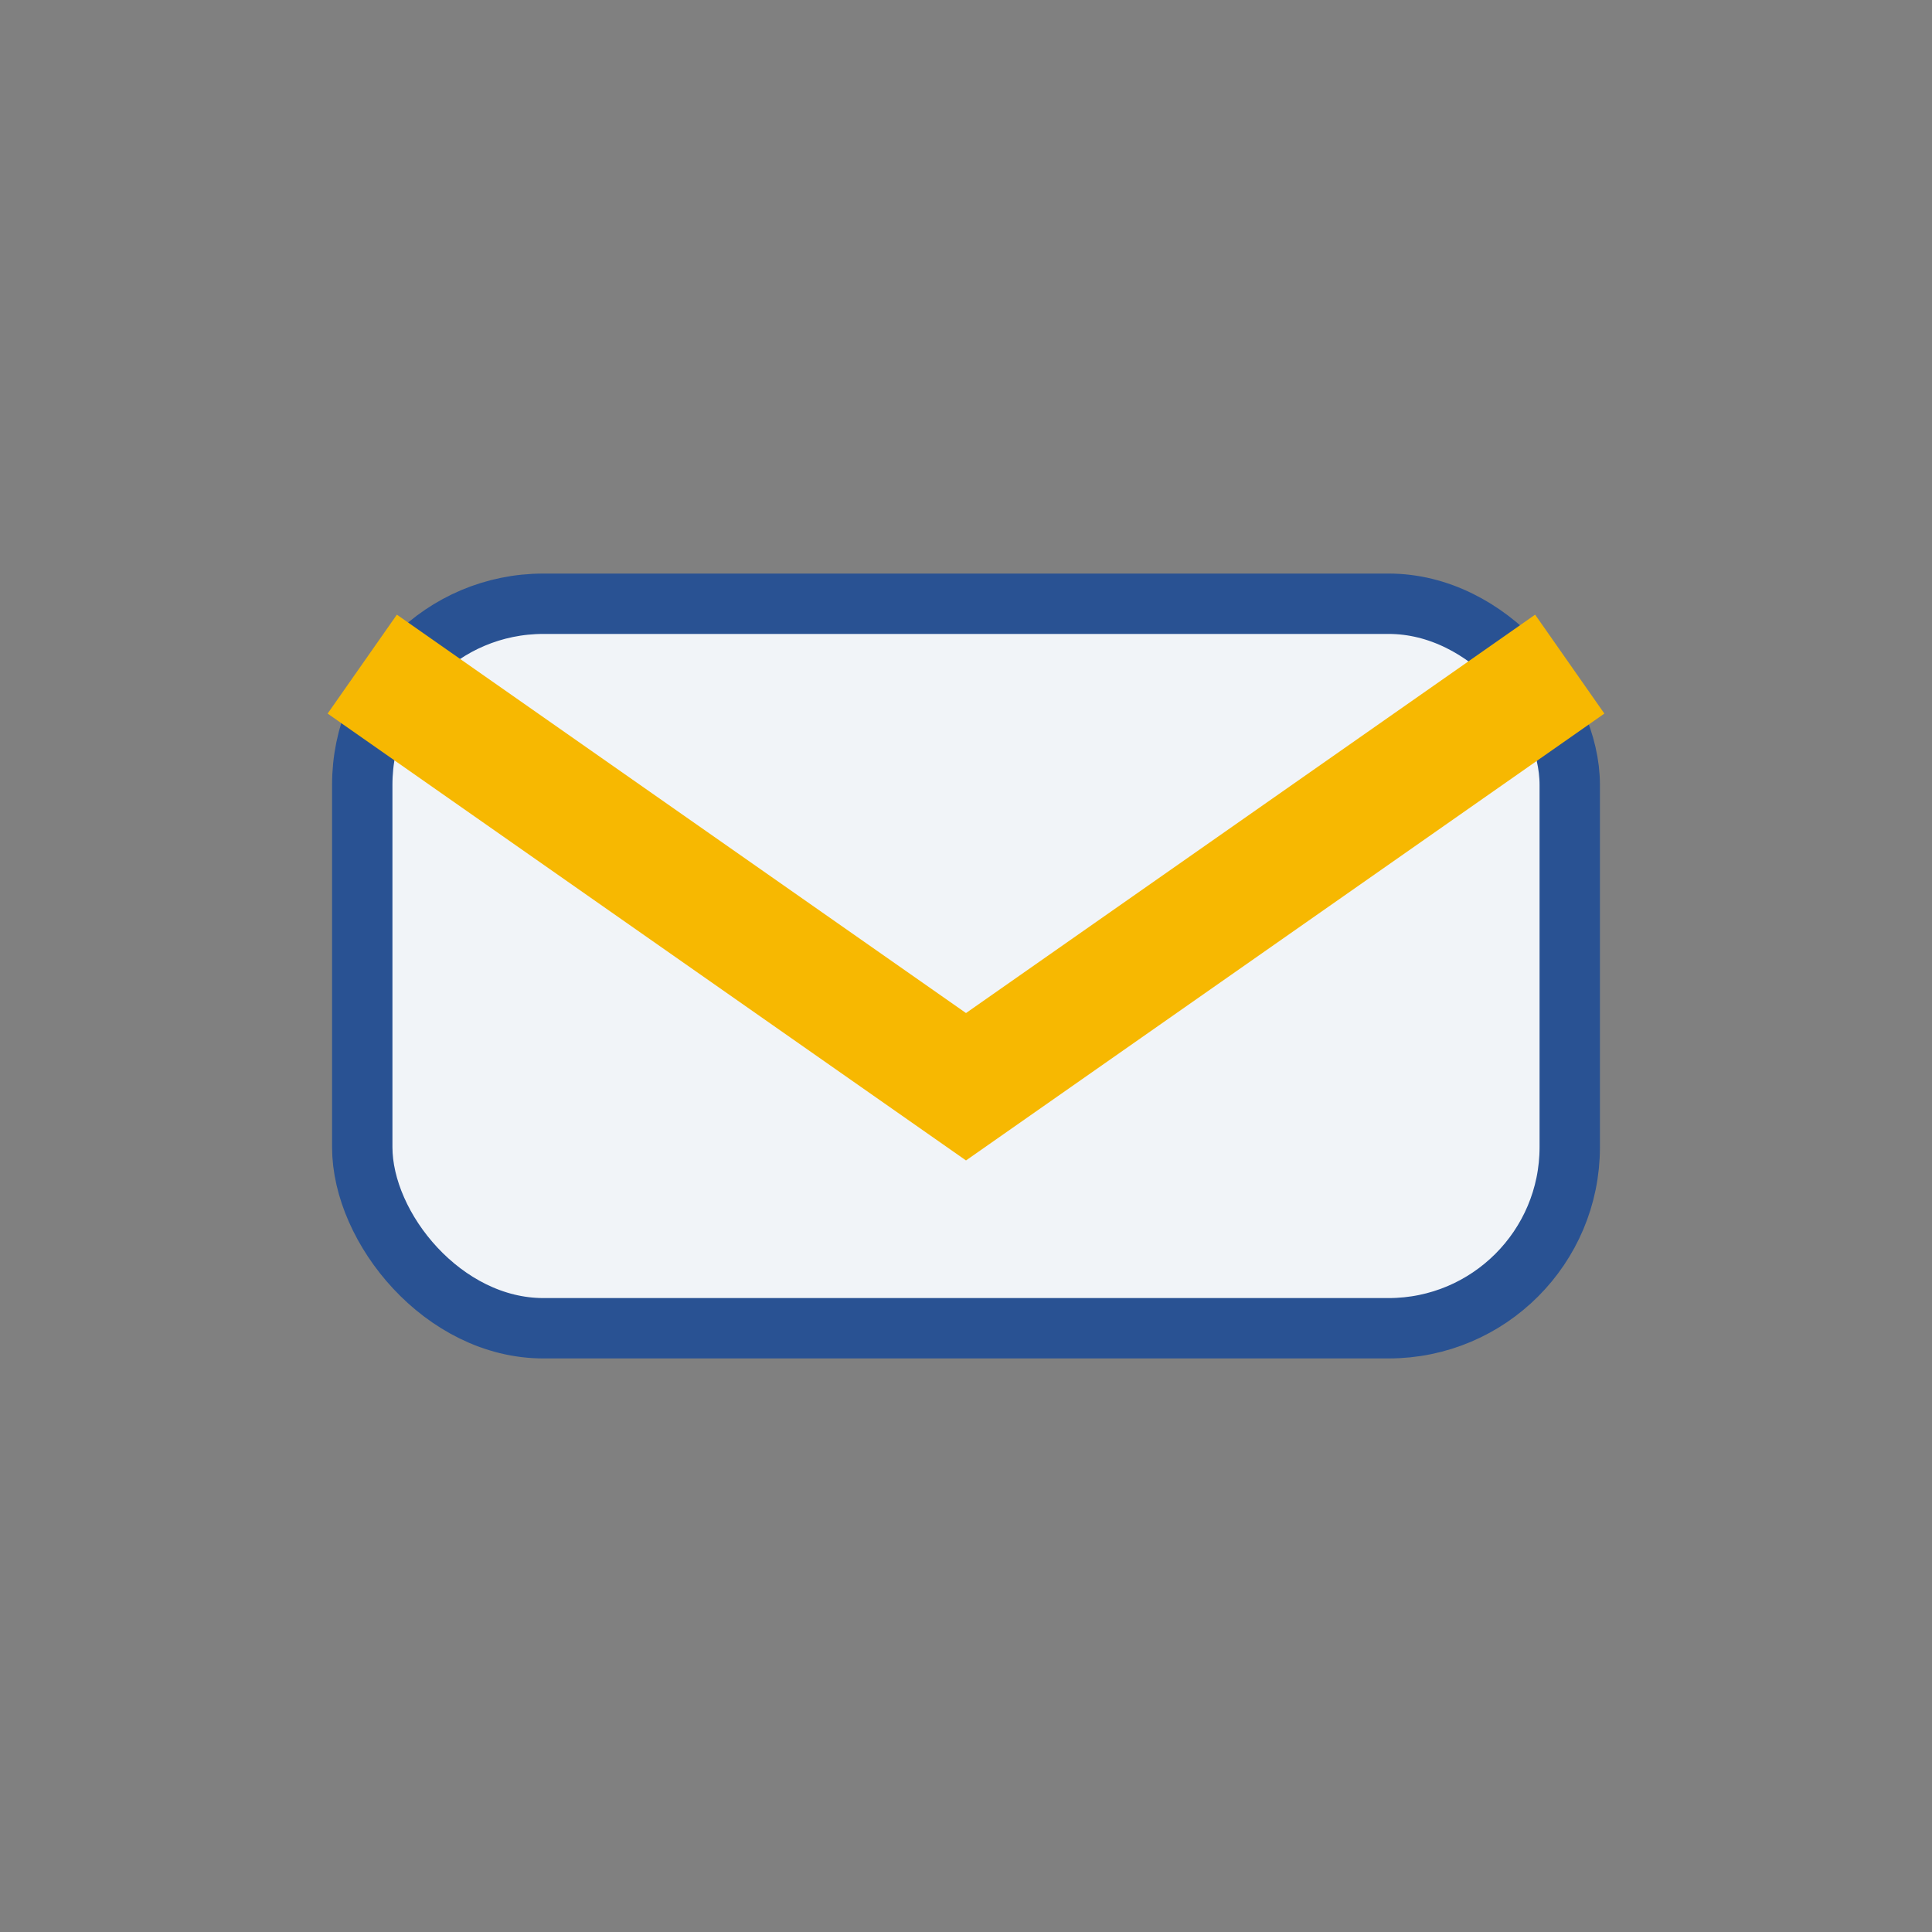
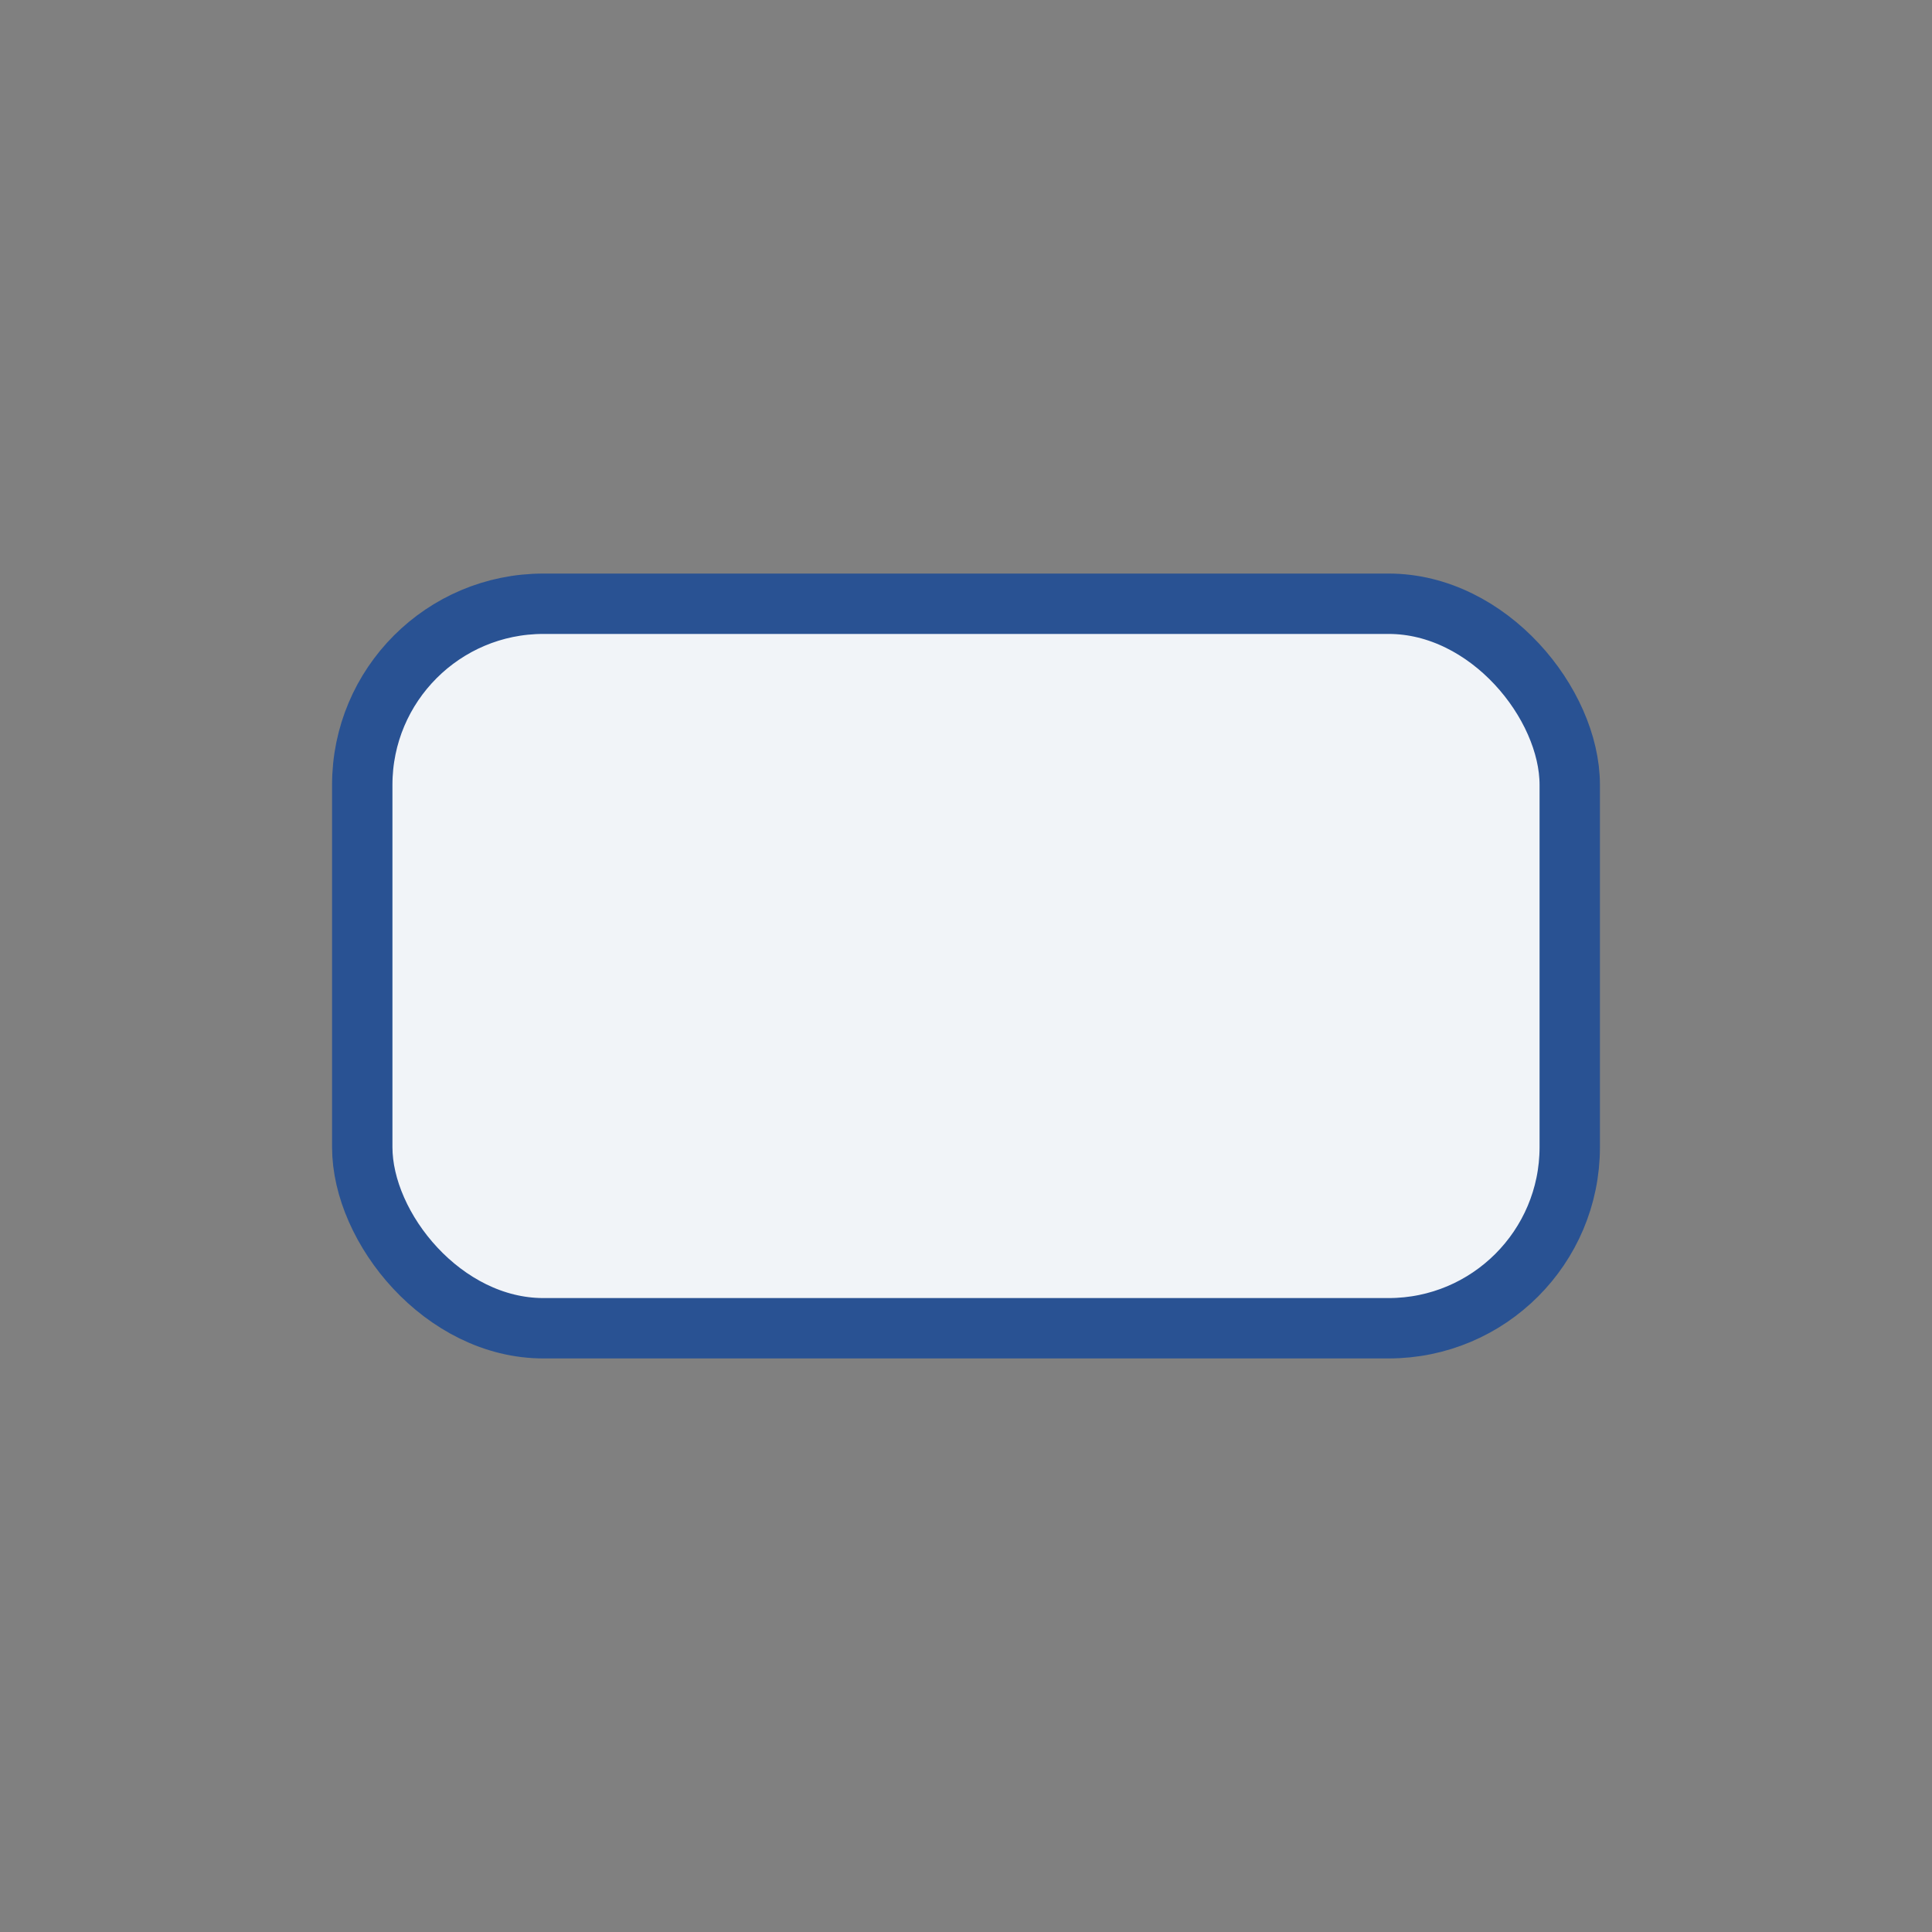
<svg xmlns="http://www.w3.org/2000/svg" width="32" height="32" viewBox="0 0 32 32">
  <rect x="0" y="0" width="32" height="32" fill="#808080" stroke="none" />
  <rect x="6" y="10" width="20" height="12" rx="3" fill="#F1F4F8" stroke="#295293" />
-   <path d="M6 11l10 7 10-7" fill="none" stroke="#F7B801" stroke-width="2" />
</svg>